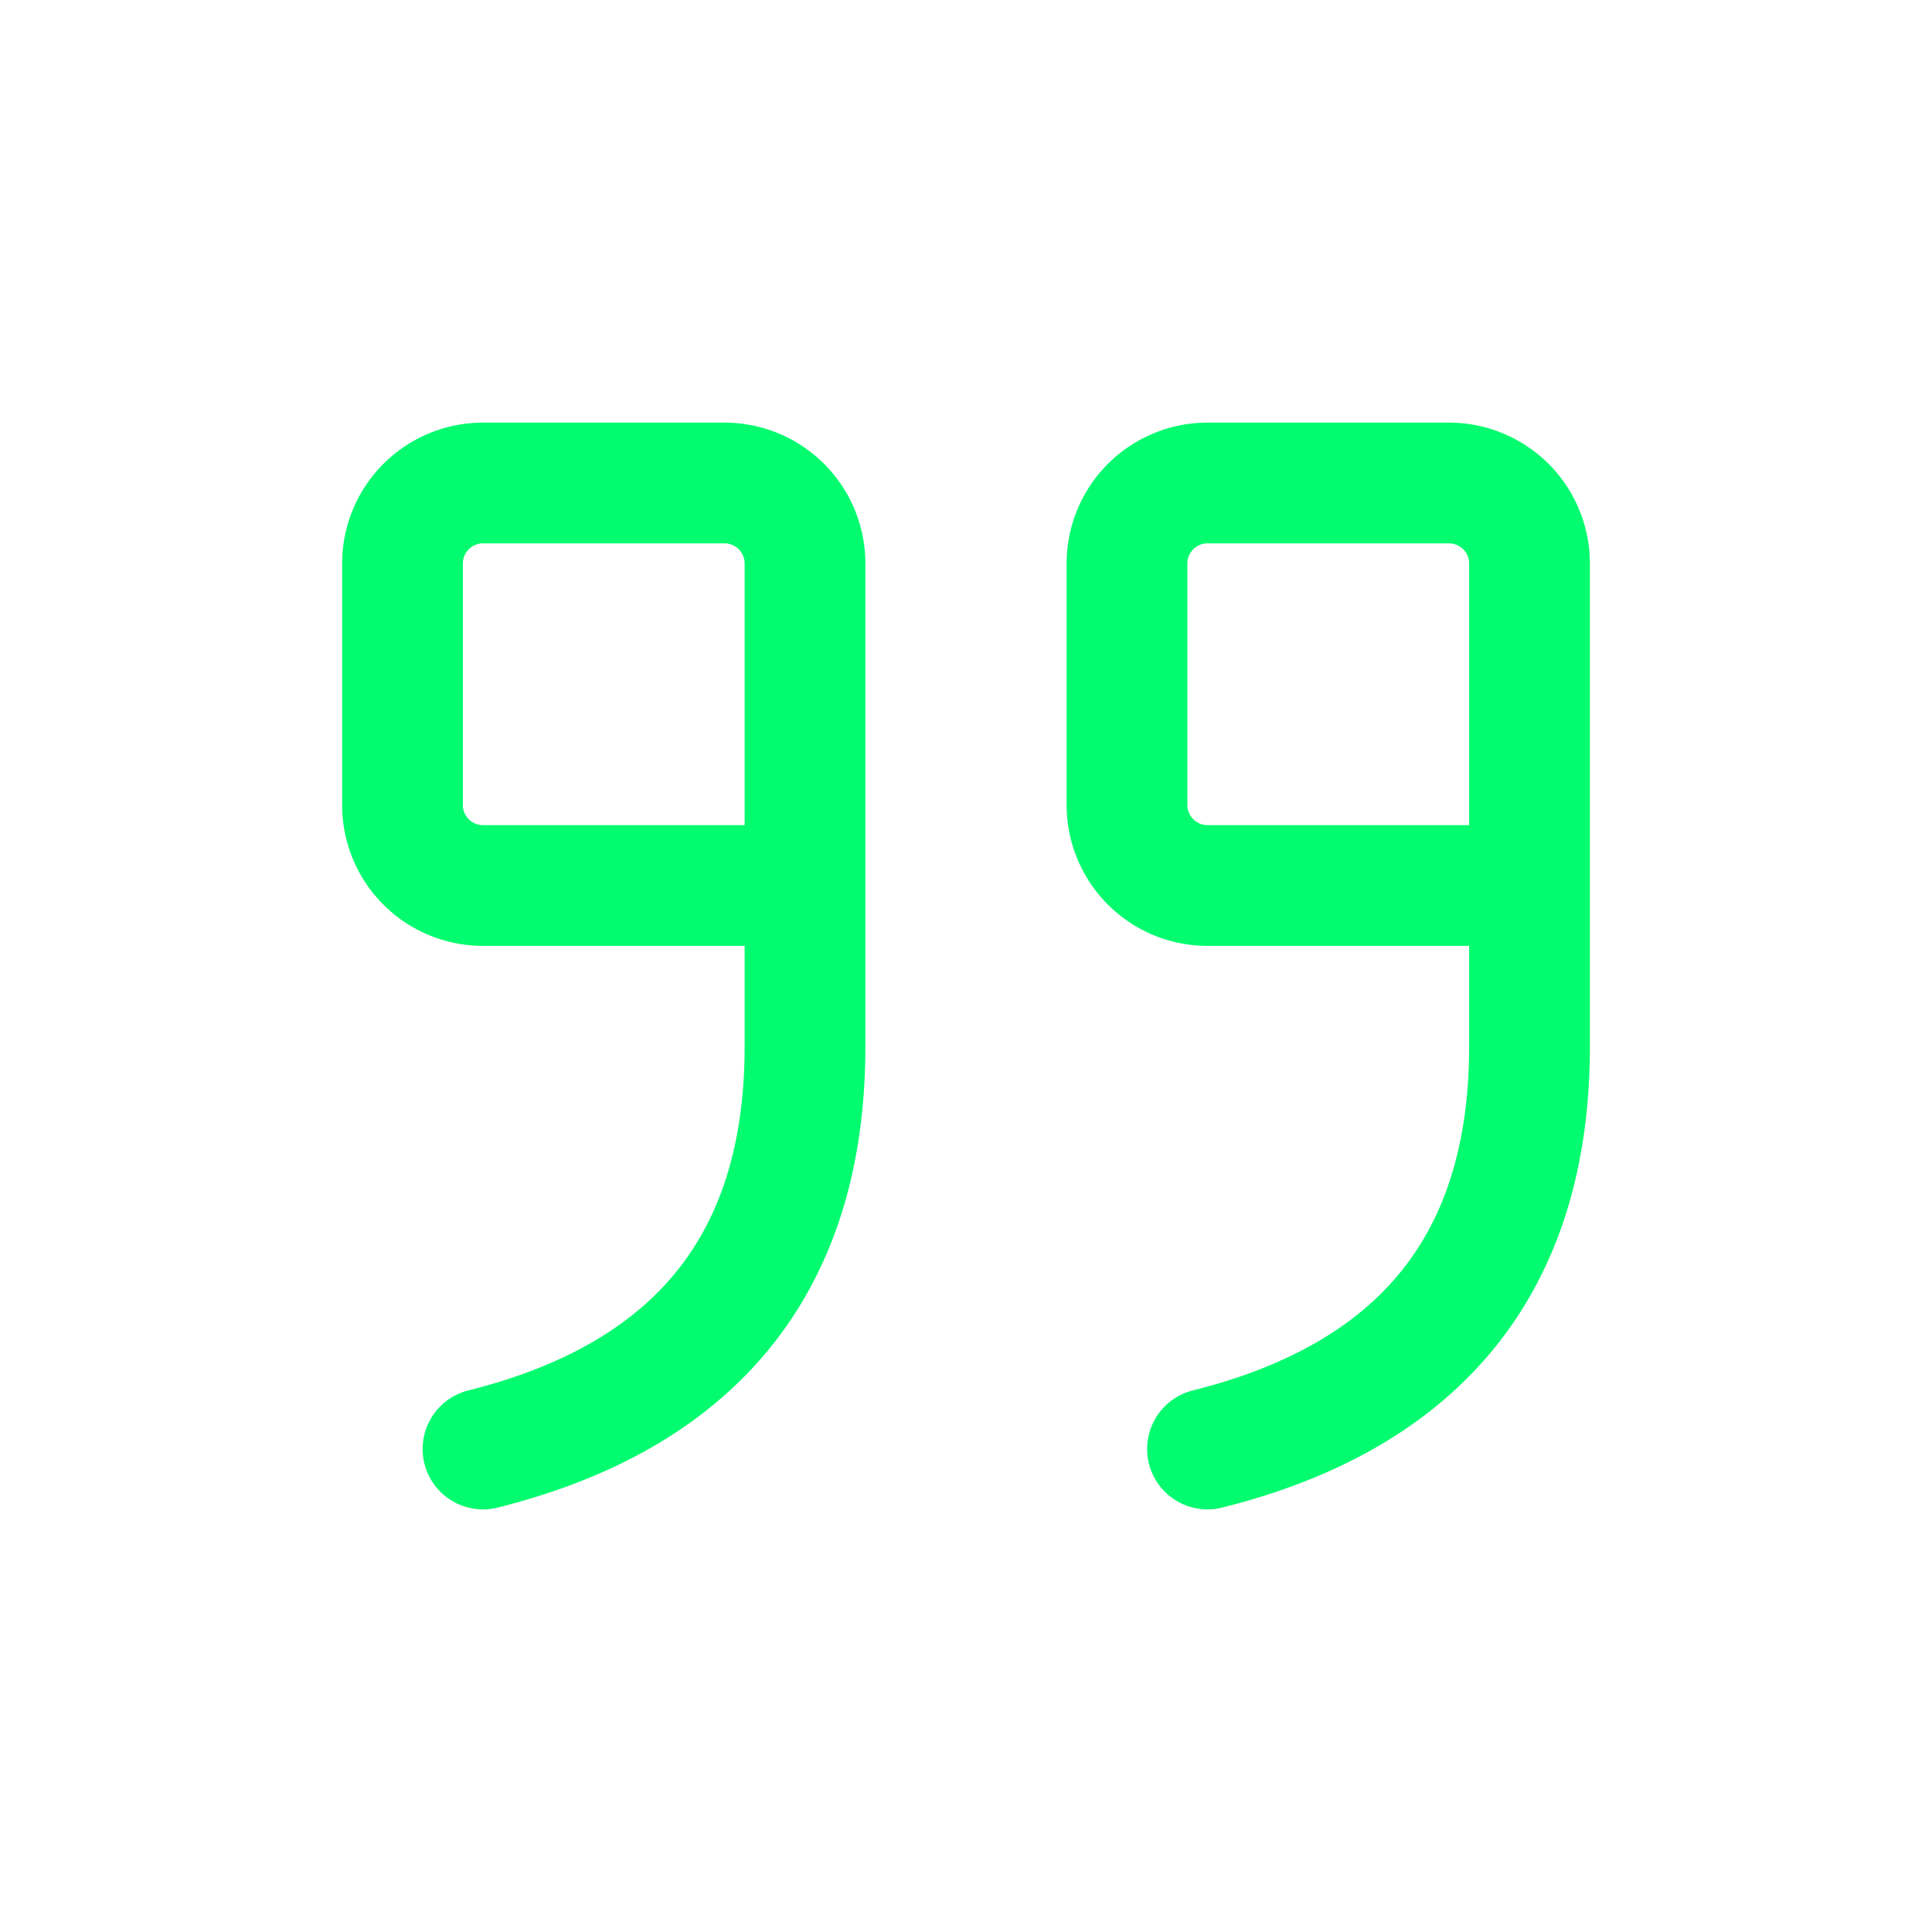
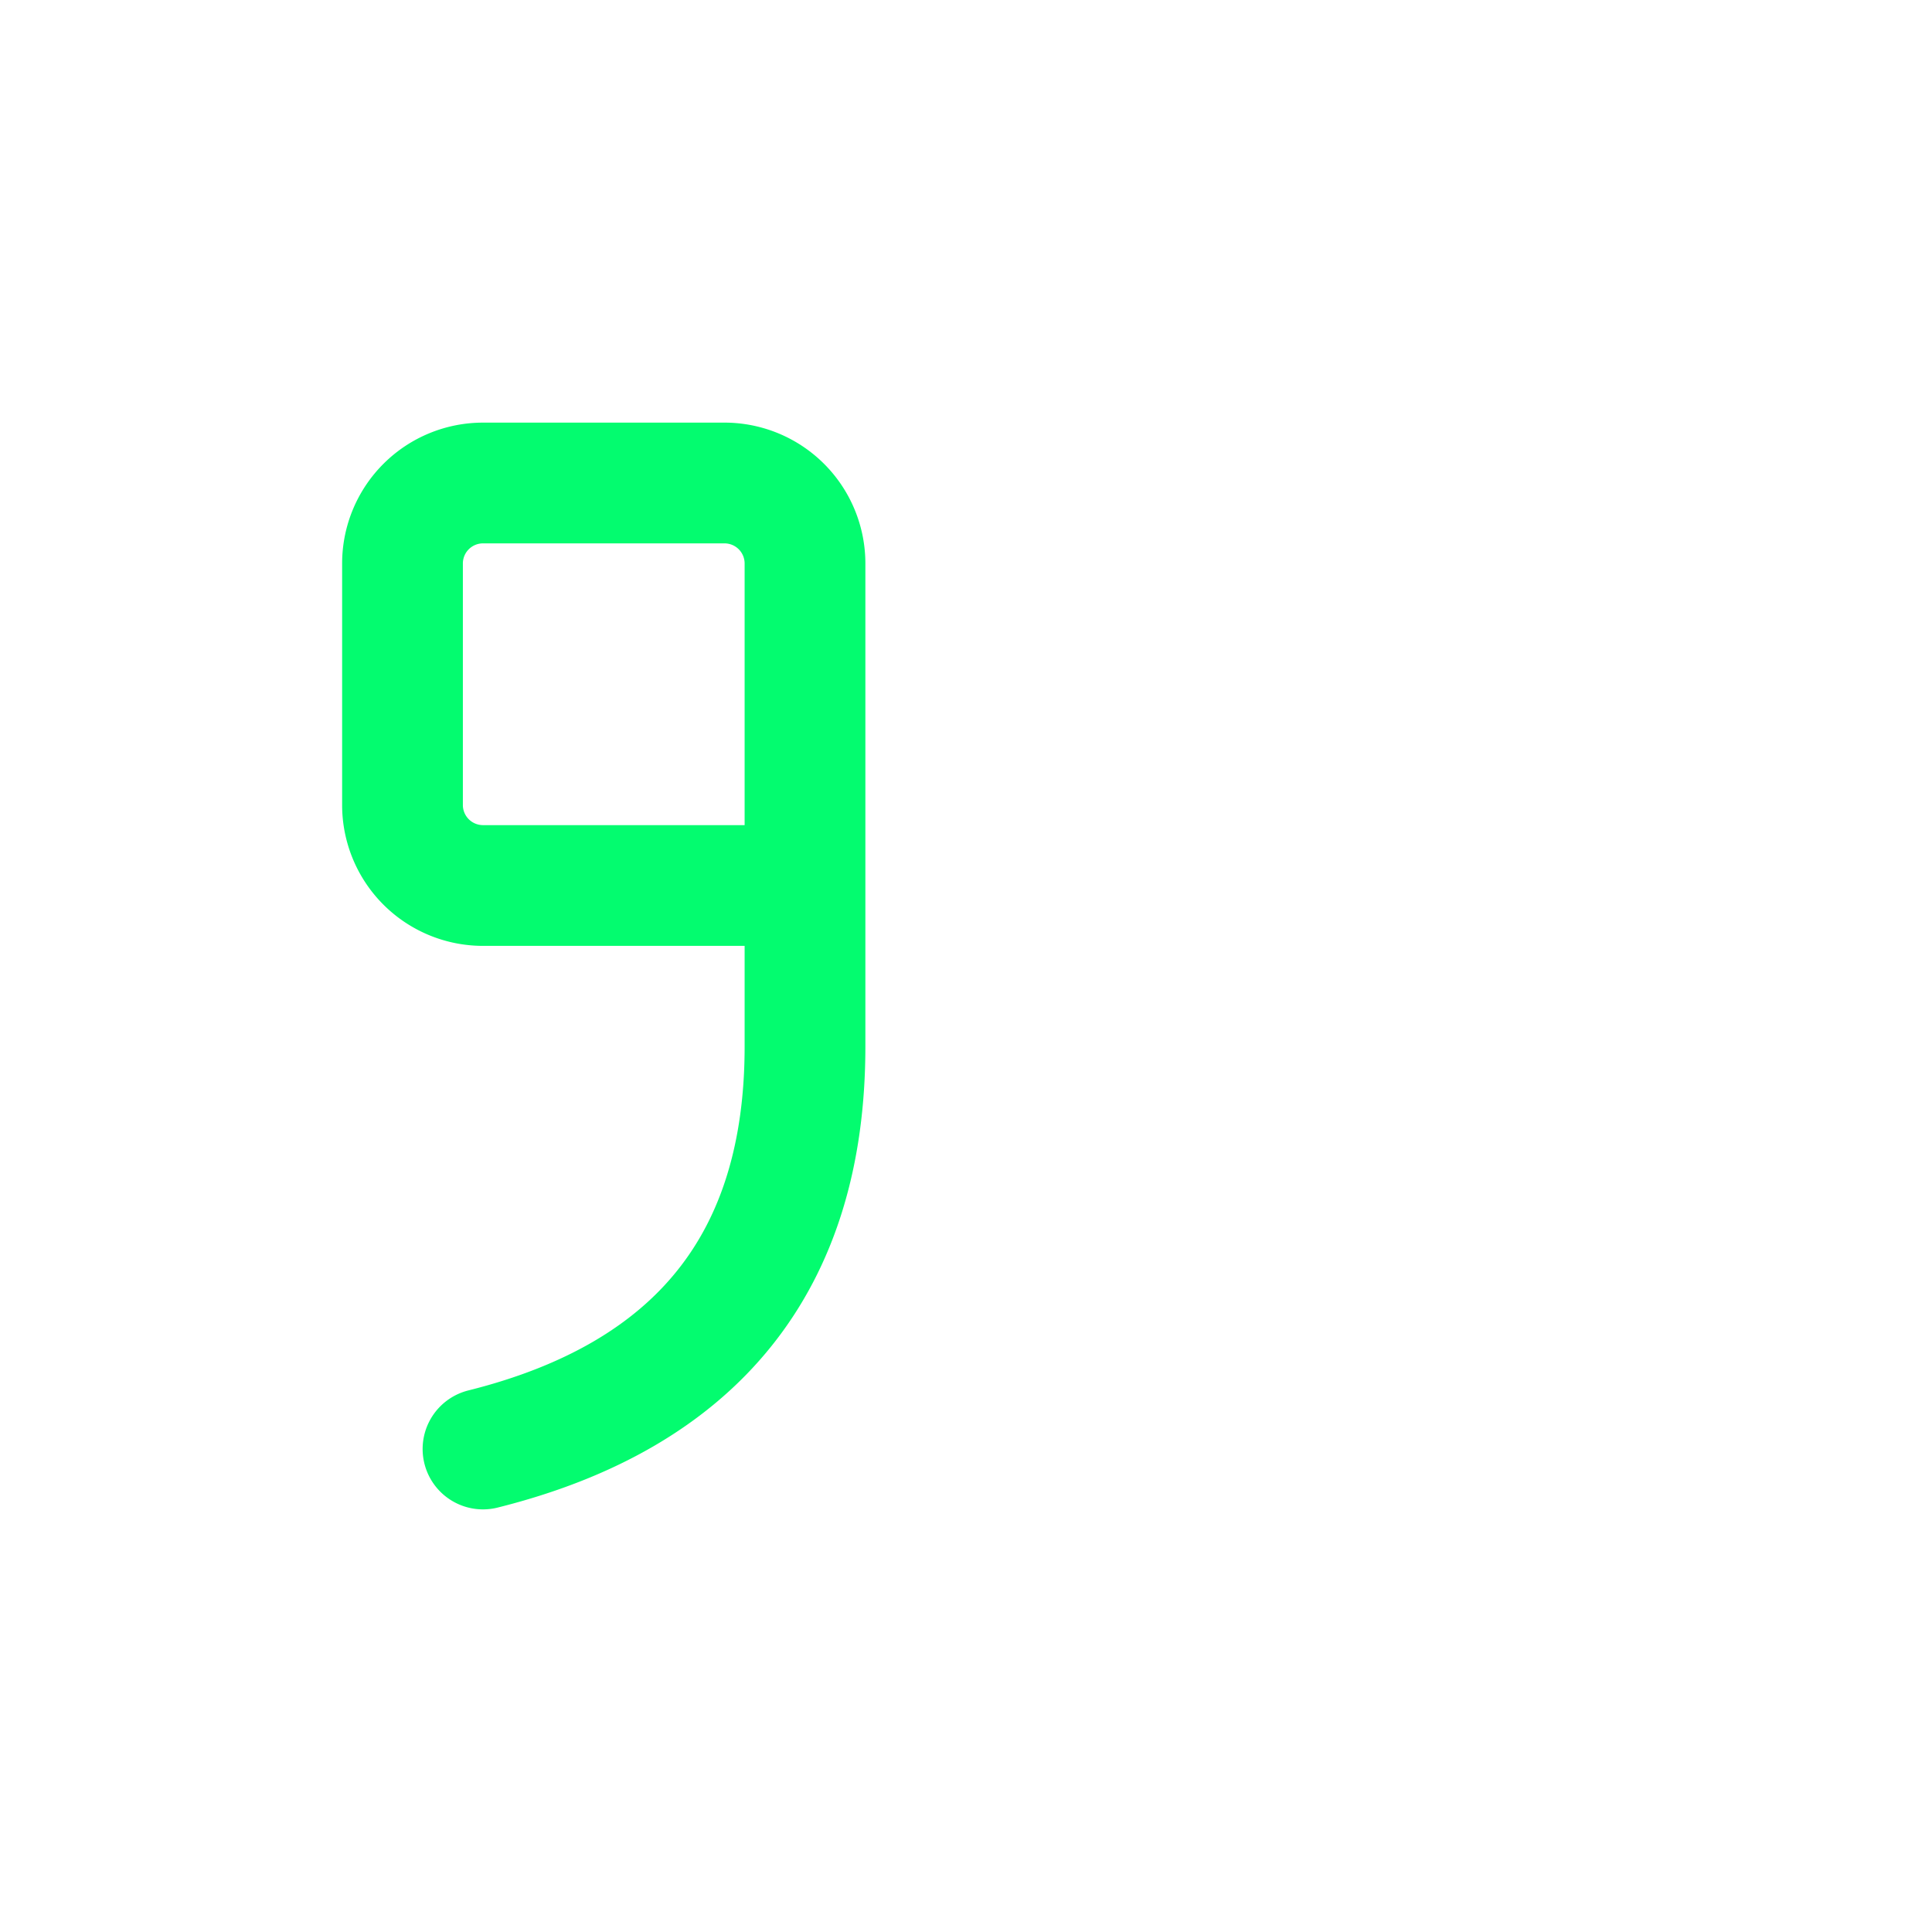
<svg xmlns="http://www.w3.org/2000/svg" width="24" height="24" viewBox="0 0 24 24" fill="none" stroke="#03fc6f" stroke-width="1.5" stroke-linecap="round" stroke-linejoin="round" class="icon icon-tabler icons-tabler-outline icon-tabler-quote">
  <path stroke="none" d="M0 0h24v24H0z" fill="none" />
  <path d="M10 11h-4a1 1 0 0 1 -1 -1v-3a1 1 0 0 1 1 -1h3a1 1 0 0 1 1 1v6c0 2.667 -1.333 4.333 -4 5" />
-   <path d="M19 11h-4a1 1 0 0 1 -1 -1v-3a1 1 0 0 1 1 -1h3a1 1 0 0 1 1 1v6c0 2.667 -1.333 4.333 -4 5" />
</svg>